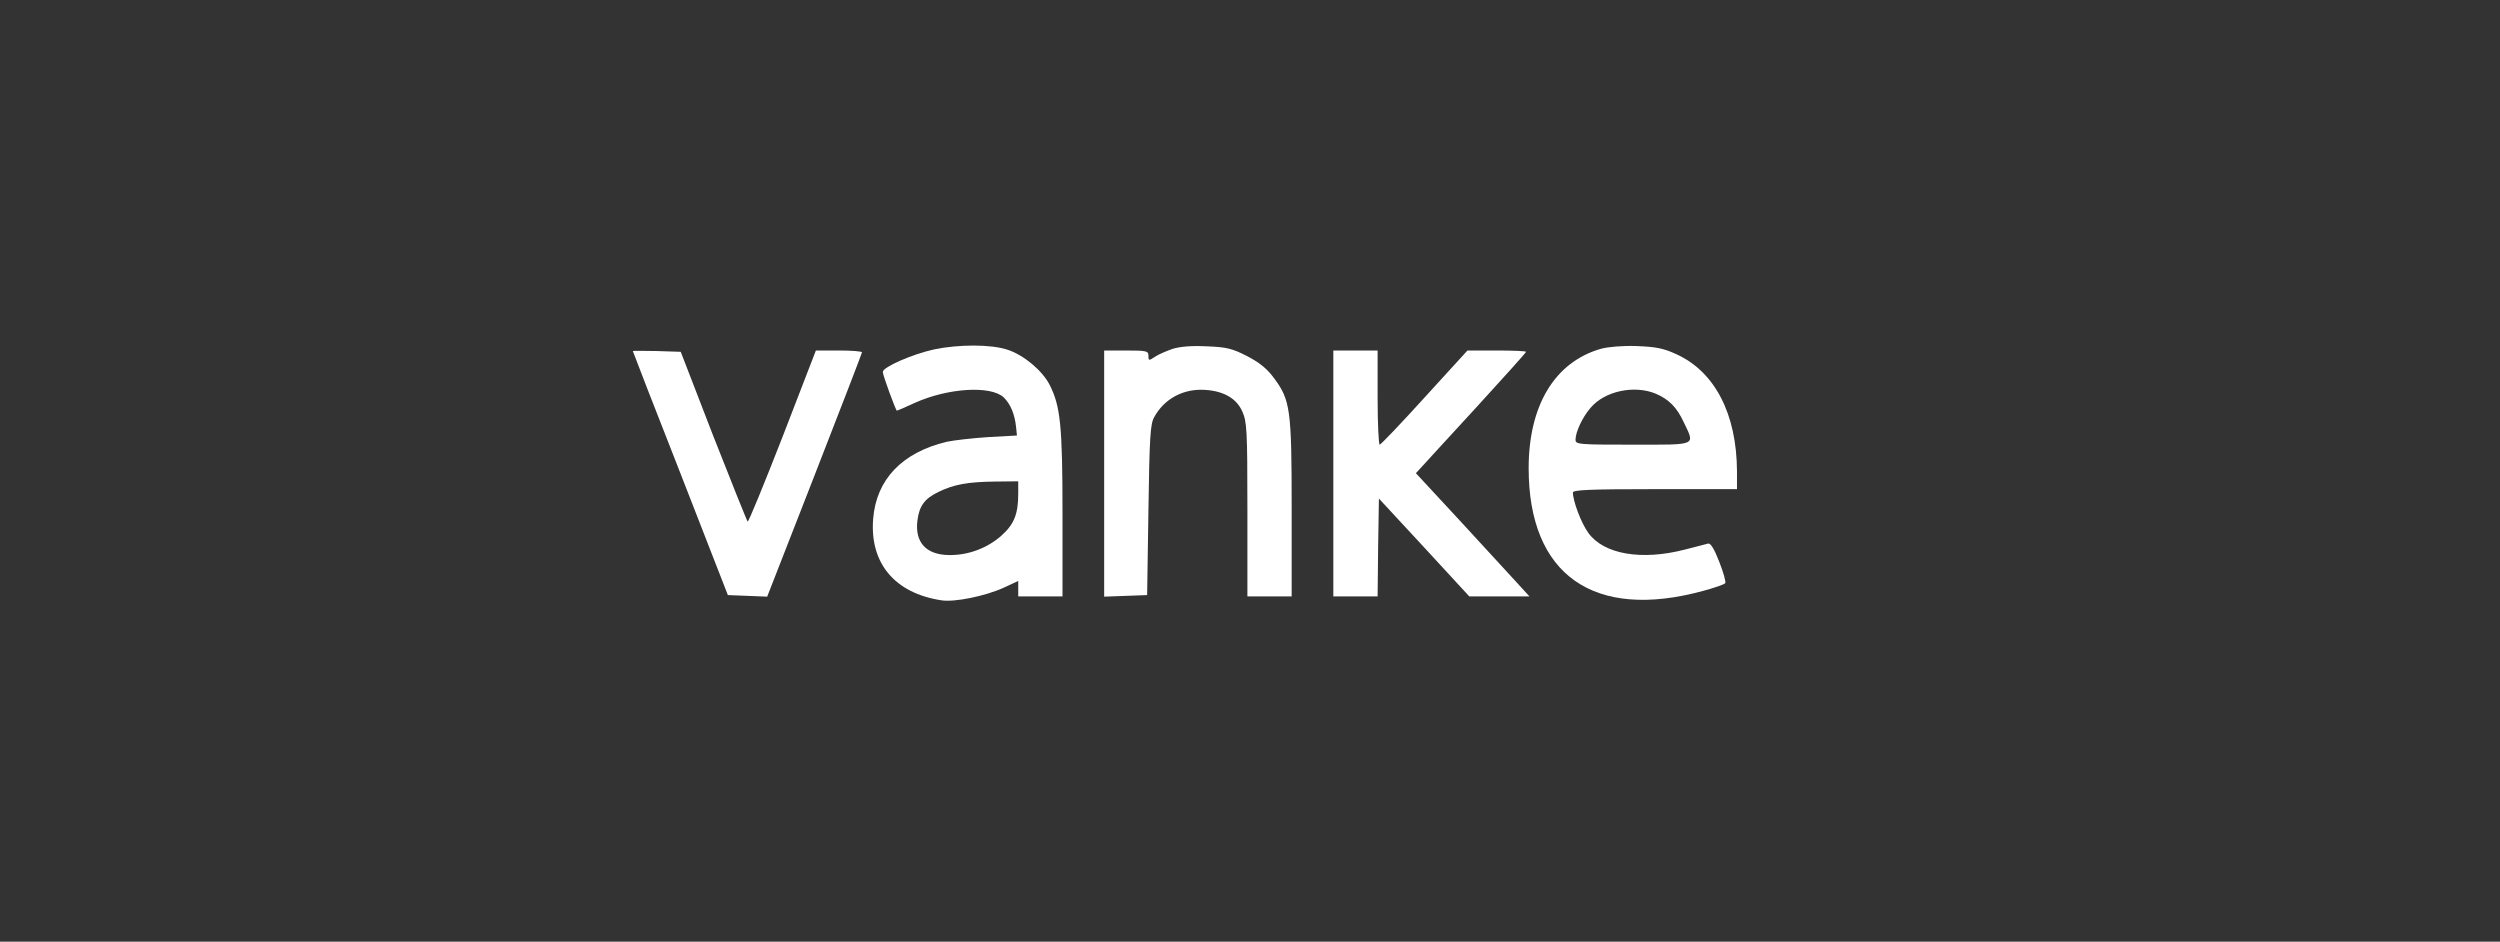
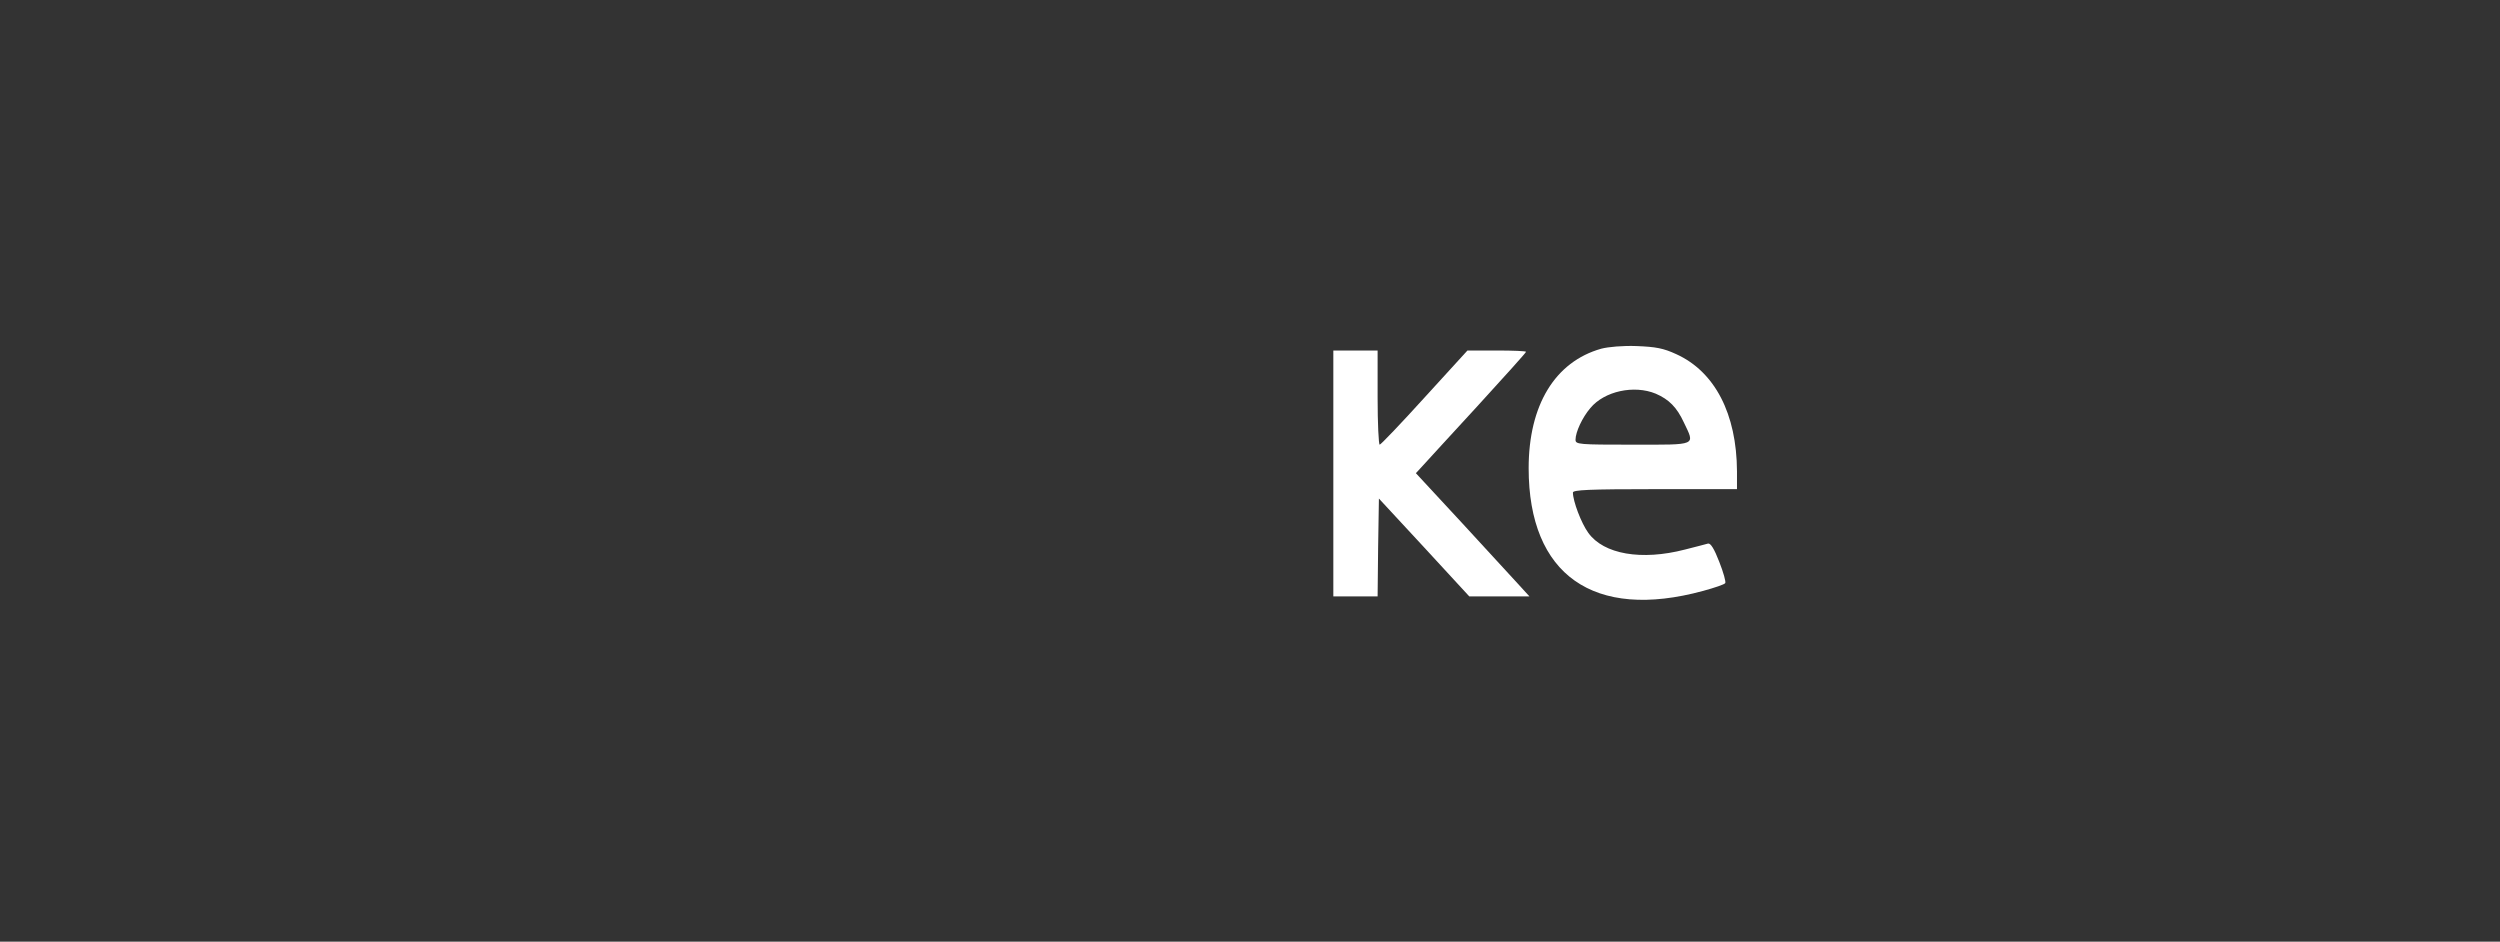
<svg xmlns="http://www.w3.org/2000/svg" width="300" height="113" viewBox="0 0 300 113" fill="none">
  <rect x="0" y="0" width="300" height="113" fill="#333333" stroke="none" />
-   <path d="M112.063 41.936C109.5 42.501 105.938 44.039 105.938 44.635C105.938 45.043 107.5 49.281 107.625 49.281C107.688 49.281 108.625 48.873 109.719 48.37C113.719 46.55 118.875 46.236 120.438 47.68C121.25 48.465 121.781 49.689 121.938 51.321L122.031 52.263L118.594 52.451C116.719 52.577 114.469 52.828 113.594 53.016C108.25 54.303 105.156 57.536 104.781 62.244C104.344 67.58 107.375 71.19 112.969 72.038C114.531 72.289 118.25 71.535 120.5 70.499L122.188 69.715V70.656V71.567H124.844H127.5V61.585C127.5 51.07 127.25 48.747 125.969 46.205C125.094 44.478 122.844 42.595 120.906 41.967C118.938 41.308 115.031 41.308 112.063 41.936ZM122.188 59.231C122.188 61.711 121.688 62.935 120.125 64.316C118.438 65.791 116.188 66.639 113.875 66.607C111.125 66.576 109.75 65.069 110.094 62.433C110.313 60.706 110.969 59.827 112.594 59.043C114.438 58.132 116.156 57.818 119.469 57.787L122.188 57.756V59.231Z" fill="white" />
-   <path d="M140.688 41.873C139.969 42.124 139 42.532 138.594 42.815C137.844 43.317 137.812 43.285 137.812 42.689C137.812 42.124 137.625 42.061 135.156 42.061H132.5V56.814V71.598L135.094 71.504L137.656 71.41L137.812 61.208C137.938 52.514 138.031 50.882 138.5 50.065C139.625 47.994 141.719 46.77 144.125 46.77C146.594 46.801 148.312 47.68 149.062 49.343C149.625 50.599 149.688 51.478 149.688 61.114V71.567H152.344H155V60.989C155 49.061 154.844 47.994 152.844 45.326C152.031 44.227 151.094 43.474 149.625 42.72C147.844 41.81 147.188 41.653 144.812 41.559C142.969 41.465 141.562 41.59 140.688 41.873Z" fill="white" />
  <path d="M192.156 41.842C186.594 43.411 183.438 48.622 183.438 56.186C183.438 68.993 191.25 74.486 204.375 70.908C205.75 70.531 206.969 70.123 207.031 69.966C207.125 69.841 206.813 68.679 206.313 67.424C205.719 65.885 205.281 65.163 204.969 65.226C204.719 65.289 203.469 65.634 202.188 65.948C196.969 67.298 192.438 66.513 190.594 63.939C189.75 62.778 188.75 60.141 188.75 59.105C188.75 58.792 190.656 58.697 198.594 58.697H208.438V56.563C208.406 49.657 205.781 44.604 201.156 42.501C199.594 41.779 198.688 41.622 196.406 41.528C194.75 41.465 193 41.622 192.156 41.842ZM198.688 47.24C200.281 47.931 201.219 48.873 202.063 50.693C203.406 53.518 203.75 53.361 195.938 53.361C189.406 53.361 189.063 53.33 189.063 52.765C189.063 51.855 189.875 50.097 190.844 48.967C192.531 46.927 196.094 46.173 198.688 47.24Z" fill="white" />
-   <path d="M75.938 42.124C75.938 42.187 78.5 48.778 81.656 56.814L87.344 71.41L89.719 71.504L92.062 71.598L97.75 57.034C100.875 49.029 103.438 42.375 103.438 42.281C103.438 42.155 102.188 42.061 100.656 42.061H97.906L93.906 52.419C91.688 58.101 89.812 62.684 89.719 62.59C89.625 62.495 87.781 57.881 85.594 52.325L81.688 42.218L78.812 42.124C77.219 42.093 75.938 42.093 75.938 42.124Z" fill="white" />
  <path d="M160 56.814V71.567H162.656H165.313L165.375 65.697L165.469 59.827L170.906 65.697L176.313 71.567H179.906H183.531L182.156 70.06C181.406 69.244 178.344 65.917 175.375 62.684L169.906 56.782L170.688 55.935C171.094 55.464 174.094 52.231 177.281 48.747C180.5 45.231 183.125 42.312 183.125 42.218C183.125 42.124 181.531 42.061 179.625 42.061H176.094L170.938 47.711C168.125 50.819 165.688 53.361 165.563 53.361C165.438 53.361 165.313 50.819 165.313 47.711V42.061H162.656H160V56.814Z" fill="white" />
</svg>